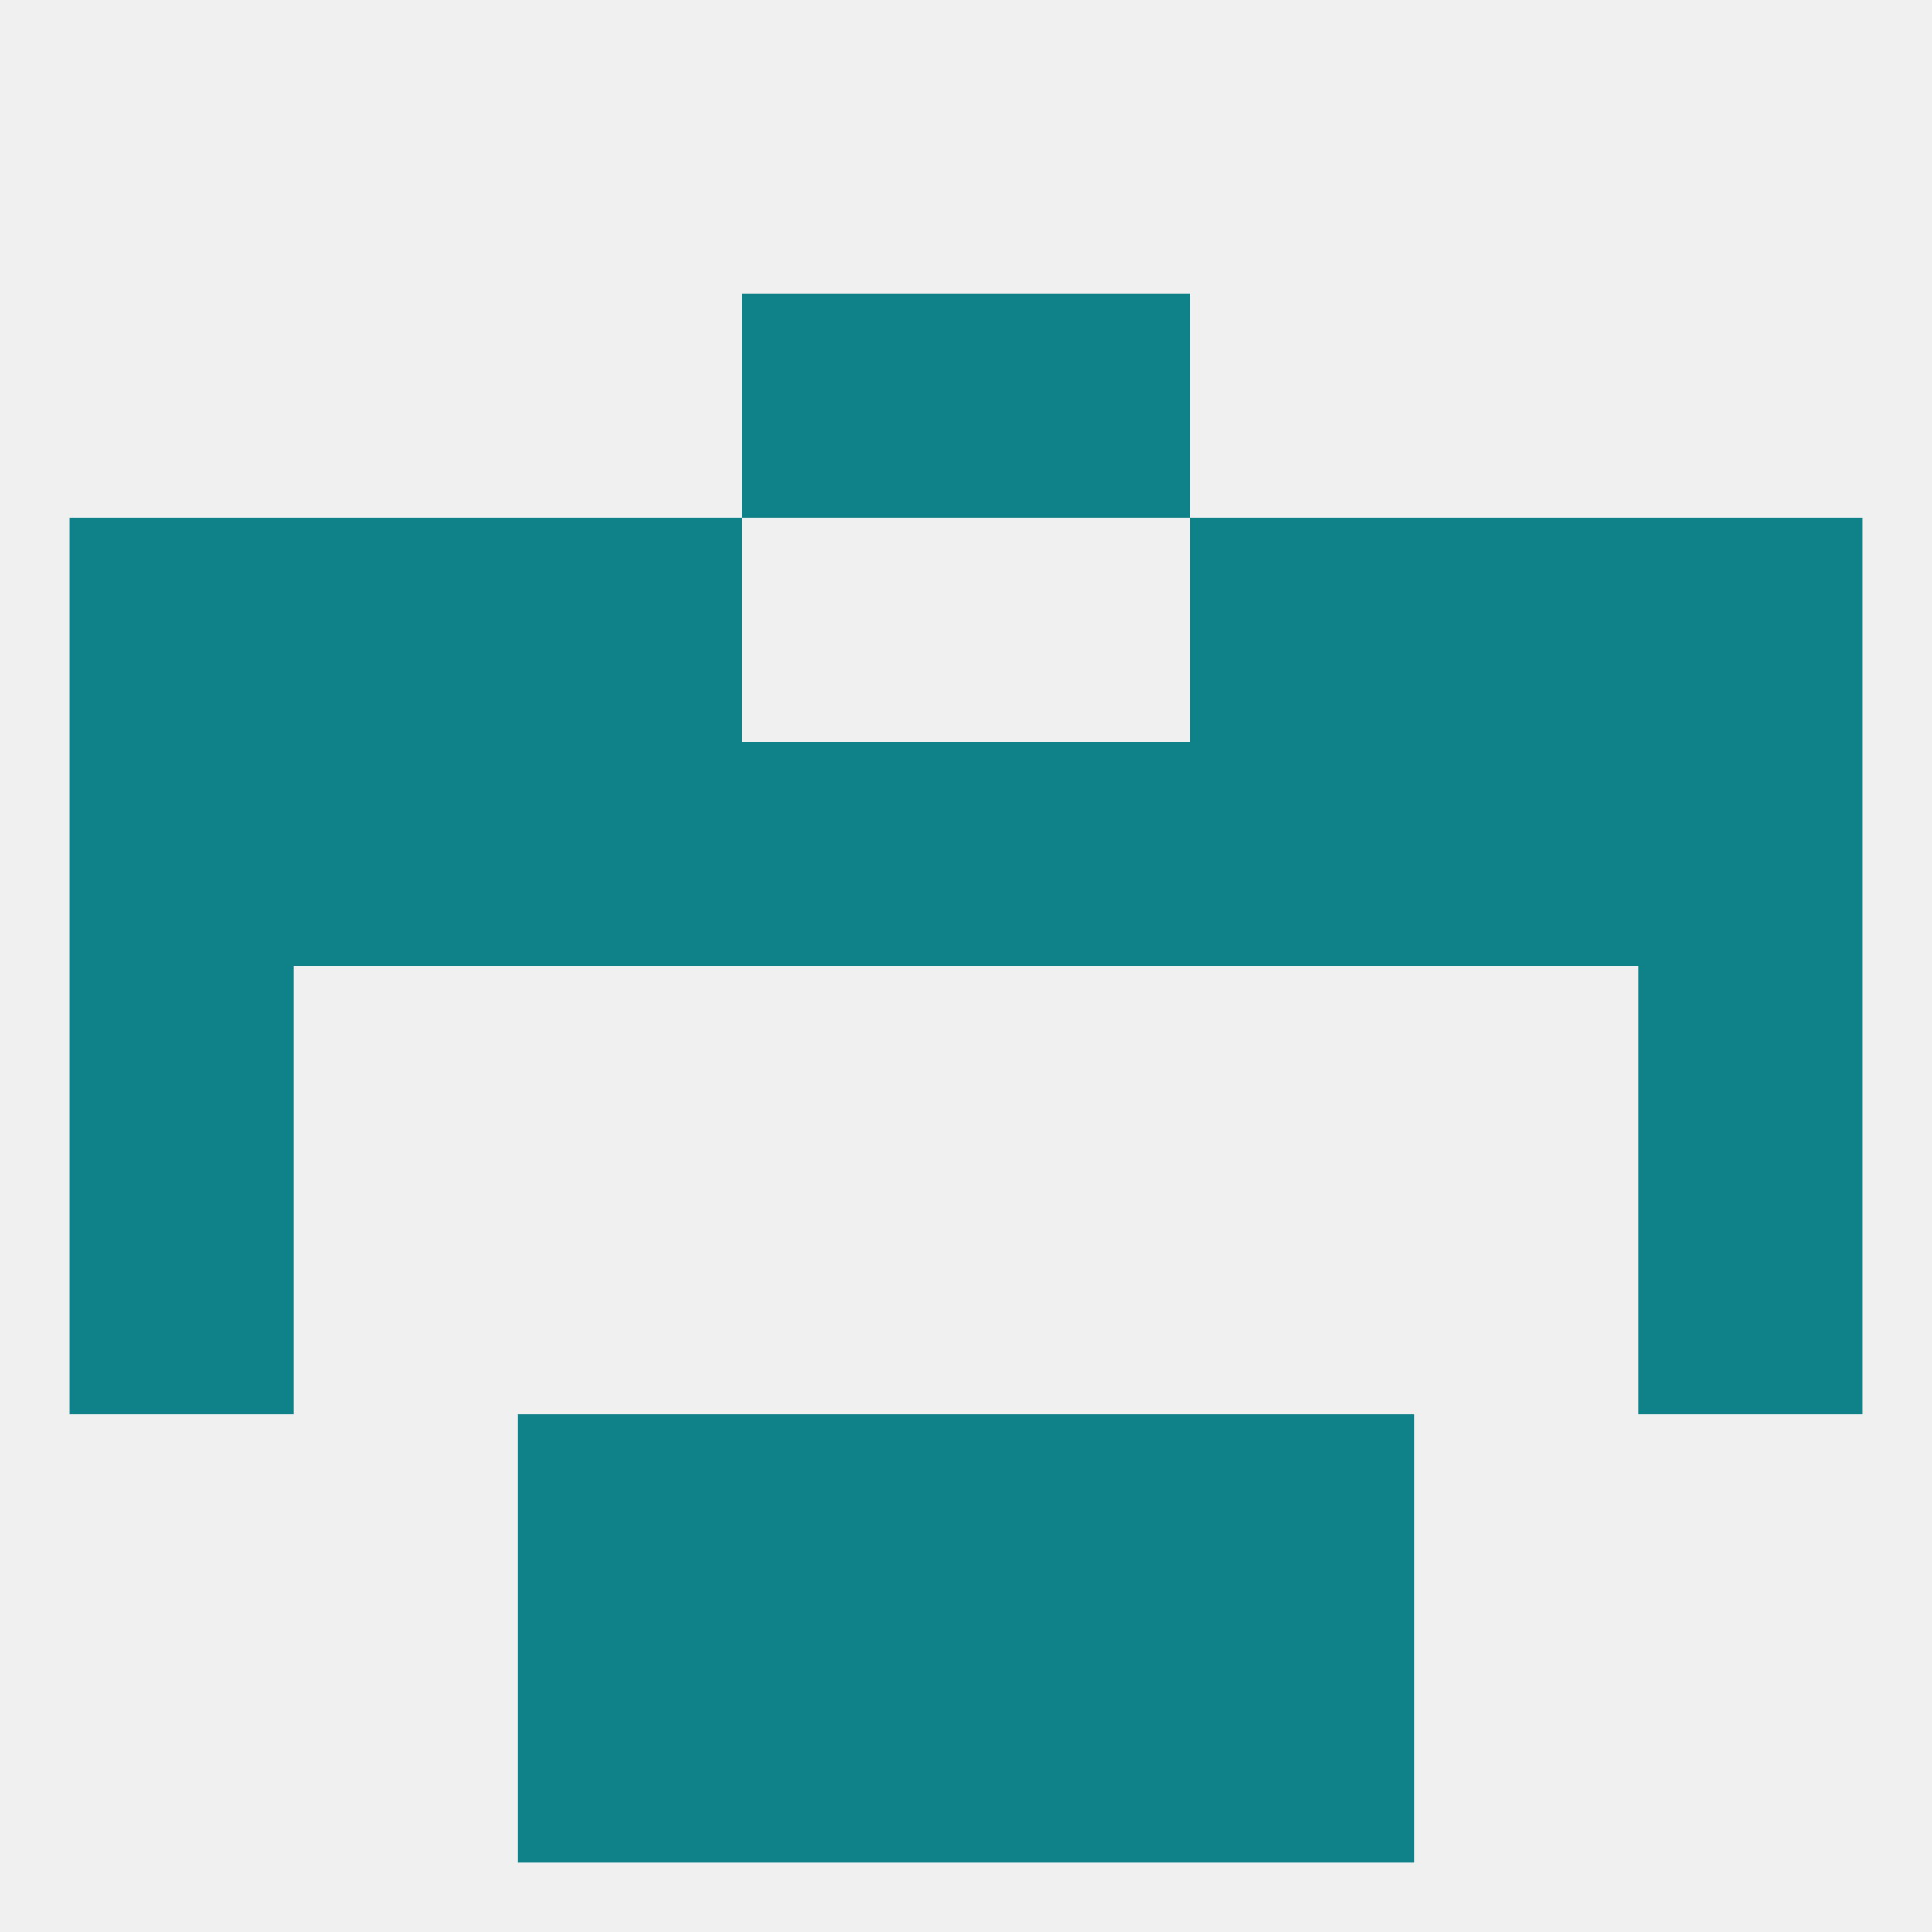
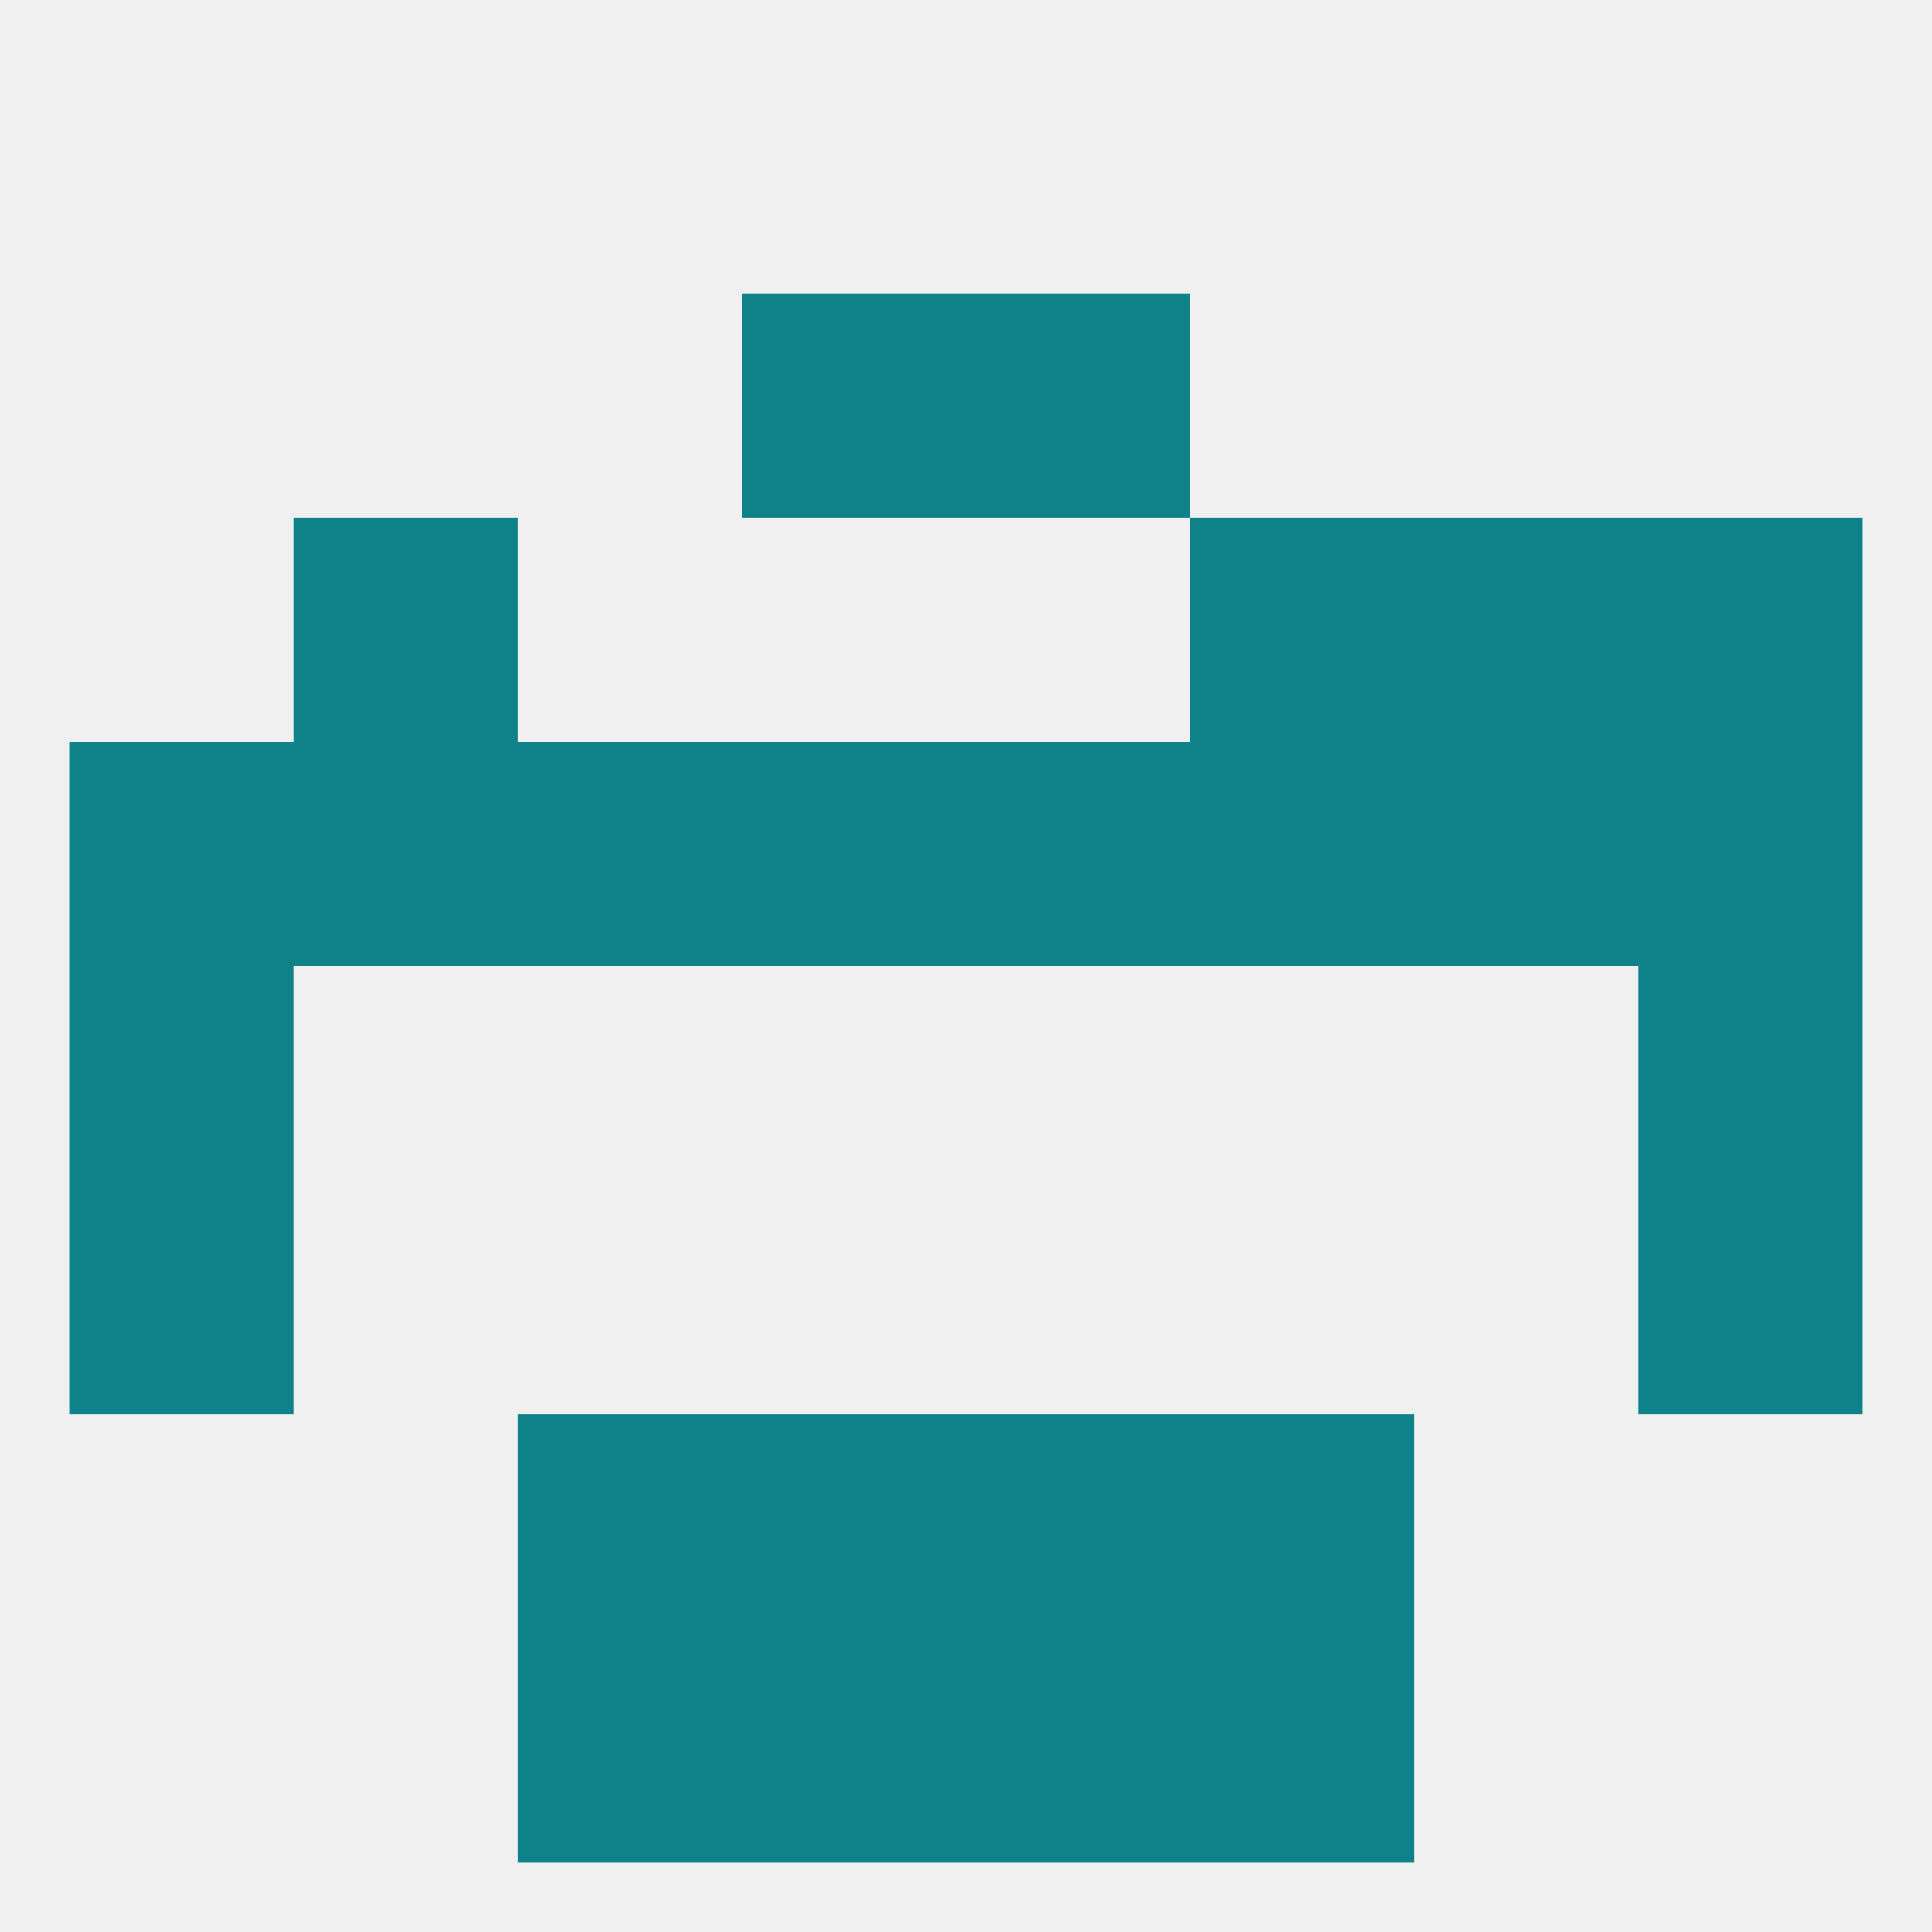
<svg xmlns="http://www.w3.org/2000/svg" version="1.1" baseprofile="full" width="250" height="250" viewBox="0 0 250 250">
  <rect width="100%" height="100%" fill="rgba(240,240,240,255)" />
  <rect x="154" y="96" width="29" height="29" fill="rgba(15,129,137,255)" />
  <rect x="212" y="96" width="29" height="29" fill="rgba(15,129,137,255)" />
  <rect x="38" y="96" width="29" height="29" fill="rgba(15,129,137,255)" />
  <rect x="183" y="96" width="29" height="29" fill="rgba(15,129,137,255)" />
  <rect x="9" y="96" width="29" height="29" fill="rgba(15,129,137,255)" />
  <rect x="96" y="96" width="29" height="29" fill="rgba(15,129,137,255)" />
  <rect x="125" y="96" width="29" height="29" fill="rgba(15,129,137,255)" />
  <rect x="67" y="96" width="29" height="29" fill="rgba(15,129,137,255)" />
-   <rect x="67" y="67" width="29" height="29" fill="rgba(15,129,137,255)" />
  <rect x="154" y="67" width="29" height="29" fill="rgba(15,129,137,255)" />
  <rect x="38" y="67" width="29" height="29" fill="rgba(15,129,137,255)" />
  <rect x="183" y="67" width="29" height="29" fill="rgba(15,129,137,255)" />
-   <rect x="9" y="67" width="29" height="29" fill="rgba(15,129,137,255)" />
  <rect x="212" y="67" width="29" height="29" fill="rgba(15,129,137,255)" />
  <rect x="96" y="38" width="29" height="29" fill="rgba(15,129,137,255)" />
  <rect x="125" y="38" width="29" height="29" fill="rgba(15,129,137,255)" />
  <rect x="9" y="154" width="29" height="29" fill="rgba(15,129,137,255)" />
  <rect x="212" y="154" width="29" height="29" fill="rgba(15,129,137,255)" />
  <rect x="67" y="183" width="29" height="29" fill="rgba(15,129,137,255)" />
  <rect x="154" y="183" width="29" height="29" fill="rgba(15,129,137,255)" />
  <rect x="96" y="183" width="29" height="29" fill="rgba(15,129,137,255)" />
  <rect x="125" y="183" width="29" height="29" fill="rgba(15,129,137,255)" />
  <rect x="96" y="212" width="29" height="29" fill="rgba(15,129,137,255)" />
  <rect x="125" y="212" width="29" height="29" fill="rgba(15,129,137,255)" />
  <rect x="67" y="212" width="29" height="29" fill="rgba(15,129,137,255)" />
  <rect x="154" y="212" width="29" height="29" fill="rgba(15,129,137,255)" />
  <rect x="9" y="125" width="29" height="29" fill="rgba(15,129,137,255)" />
  <rect x="212" y="125" width="29" height="29" fill="rgba(15,129,137,255)" />
</svg>